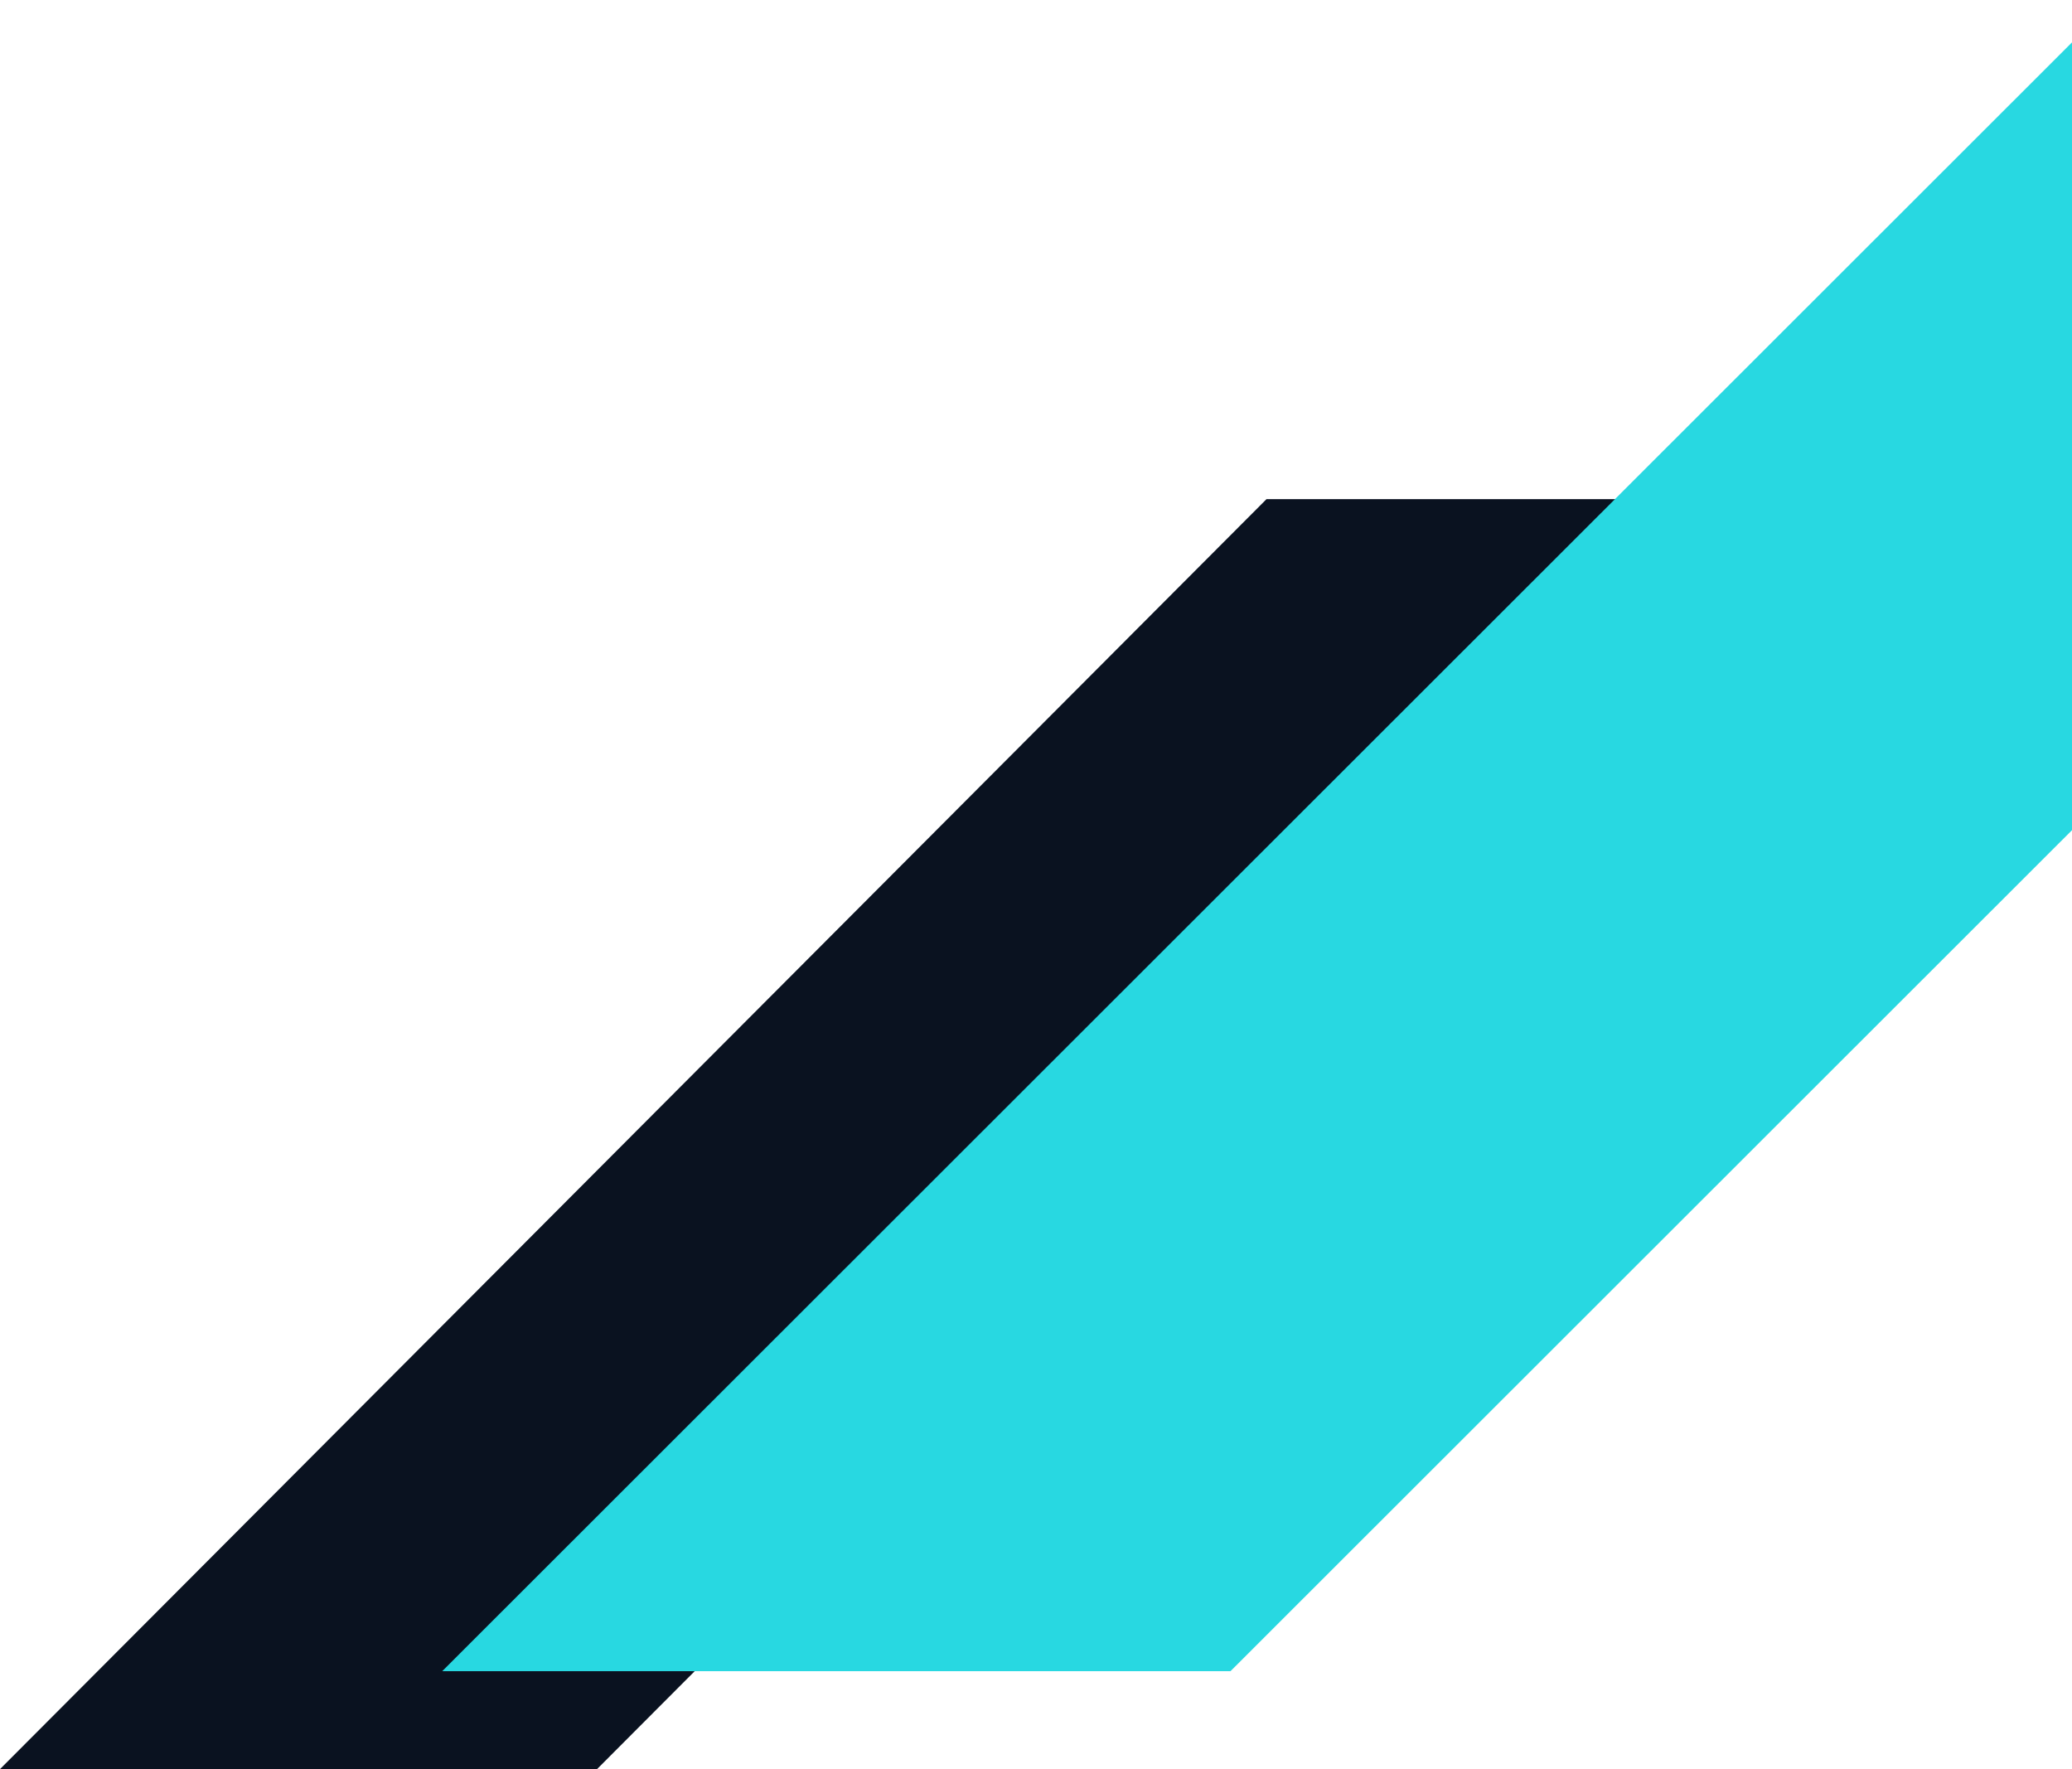
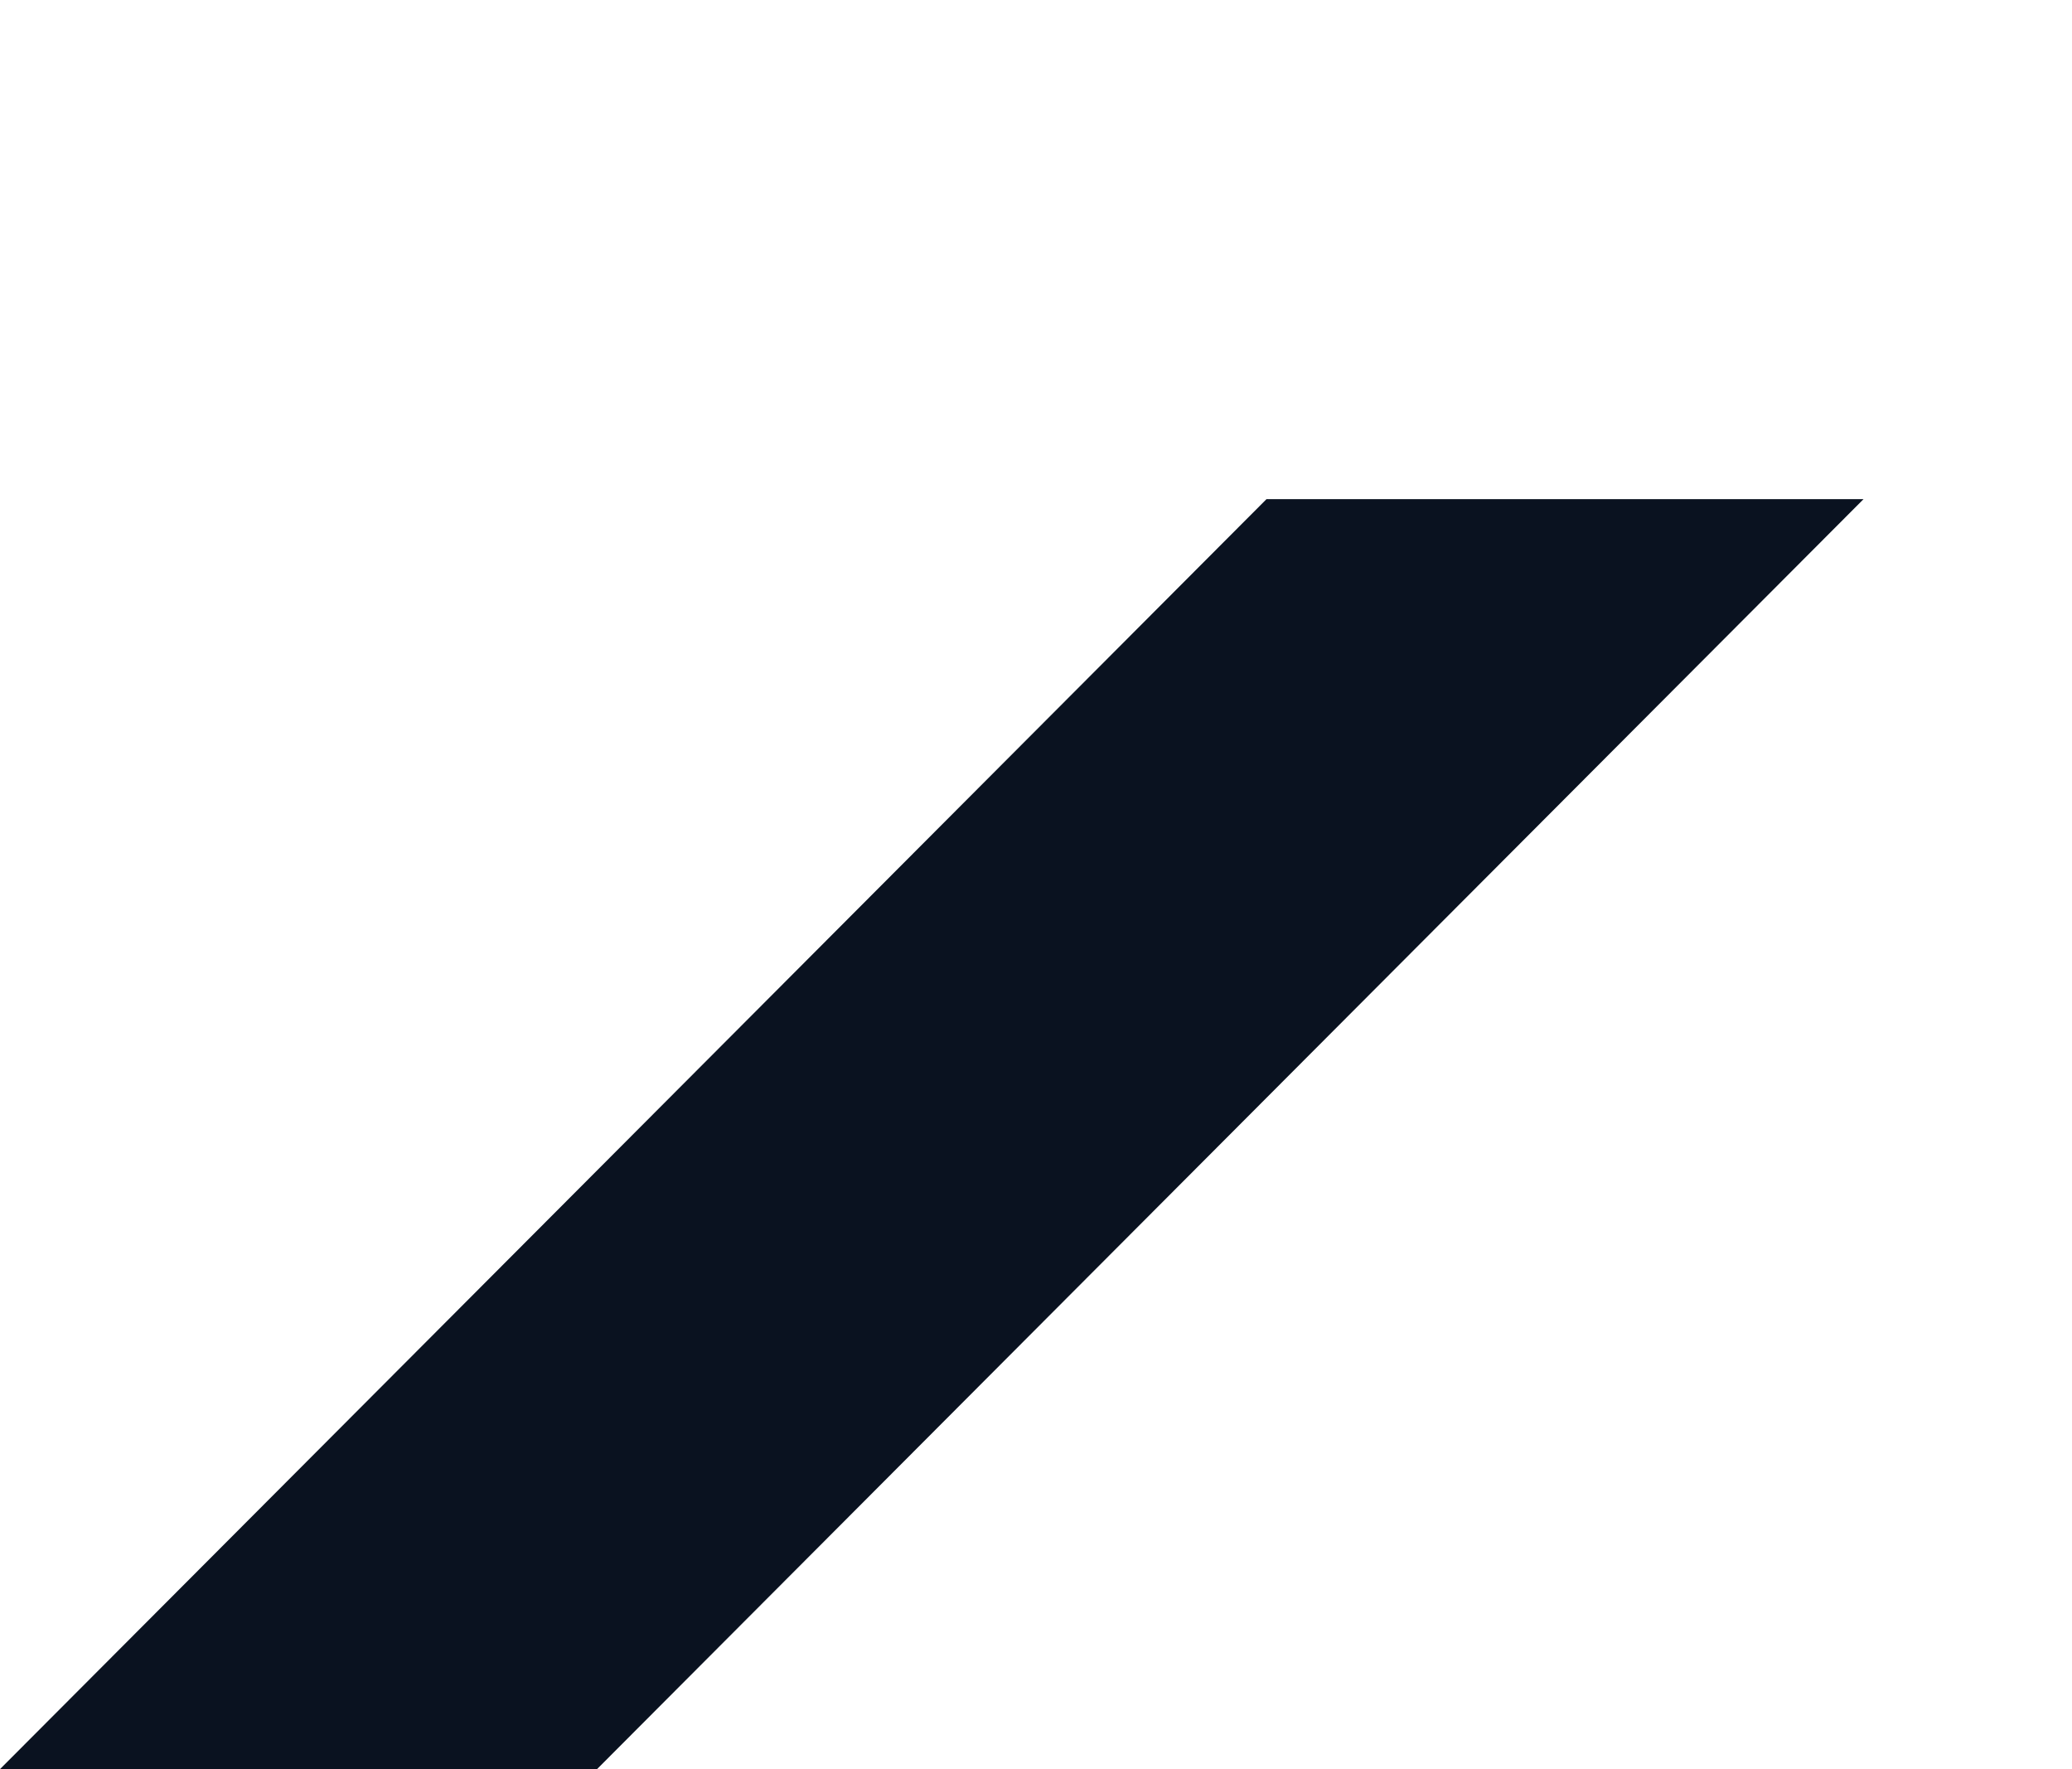
<svg xmlns="http://www.w3.org/2000/svg" width="656" height="560" viewBox="0 0 656 560" fill="none">
  <path d="M400.977 158L0 560H189.023L590 158H400.977Z" fill="#0A1220" />
-   <path d="M669.426 0L140 529H389.574L919 0H669.426Z" fill="#28D8E1" />
</svg>